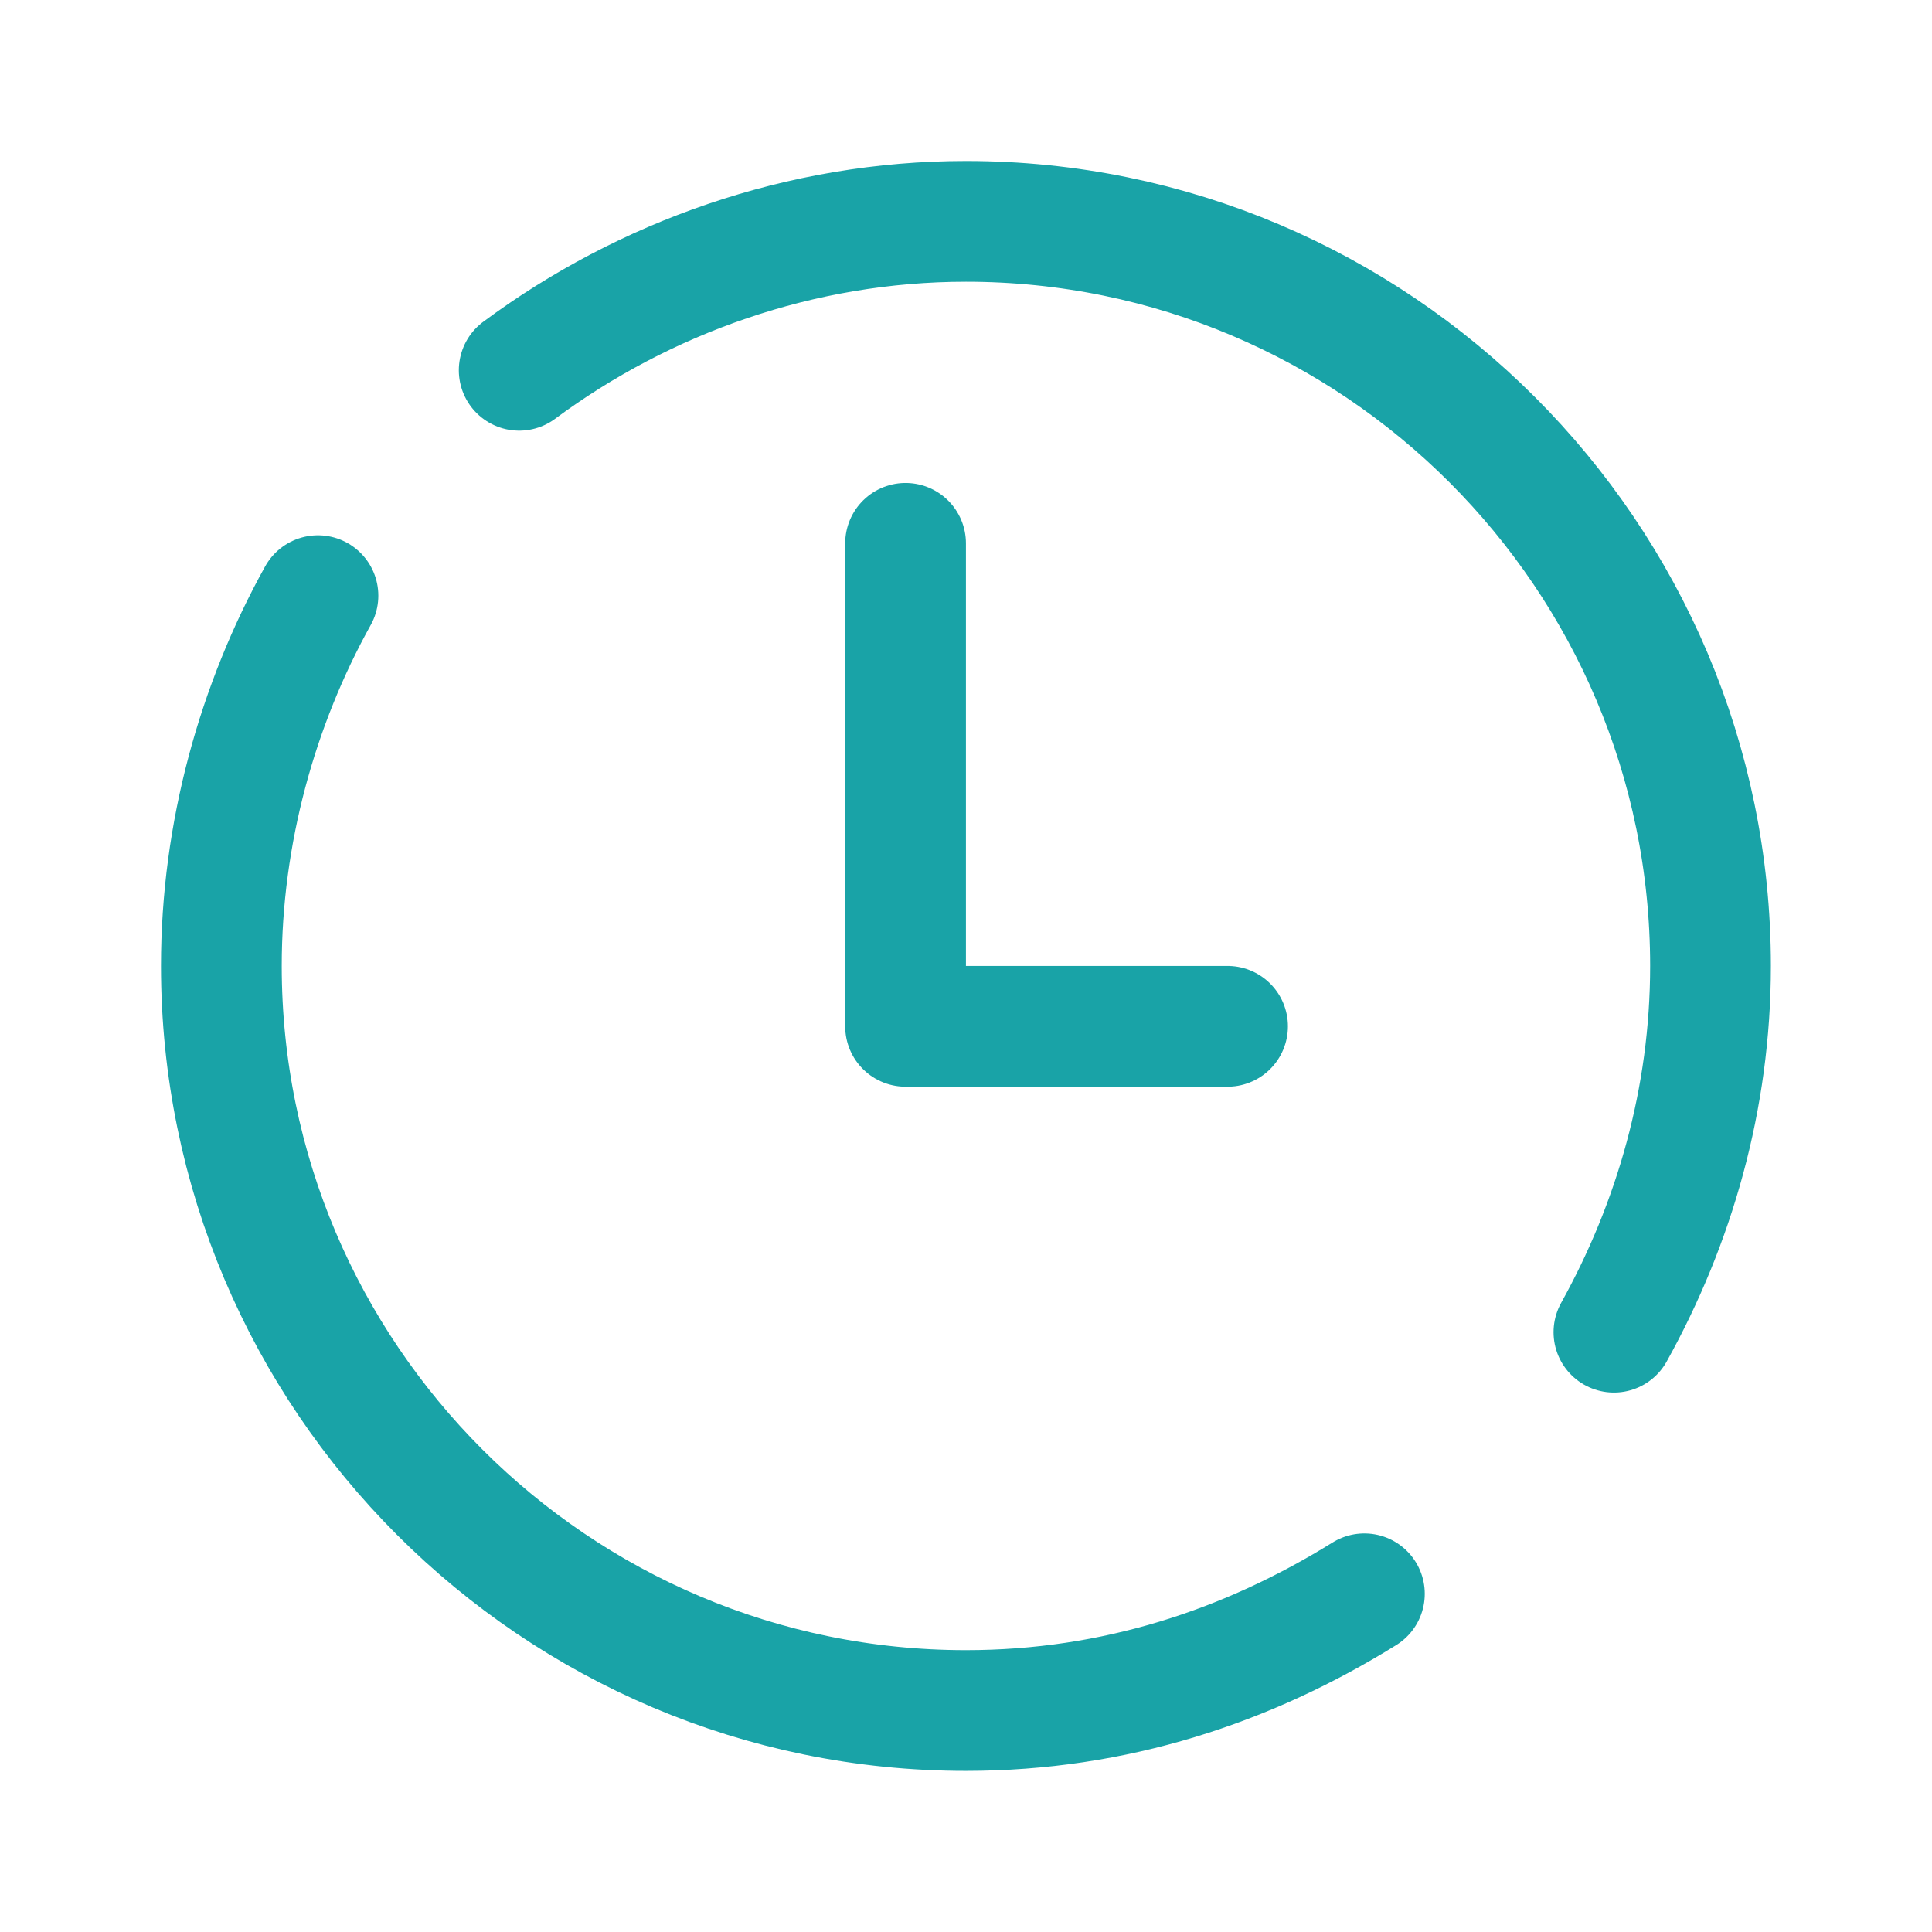
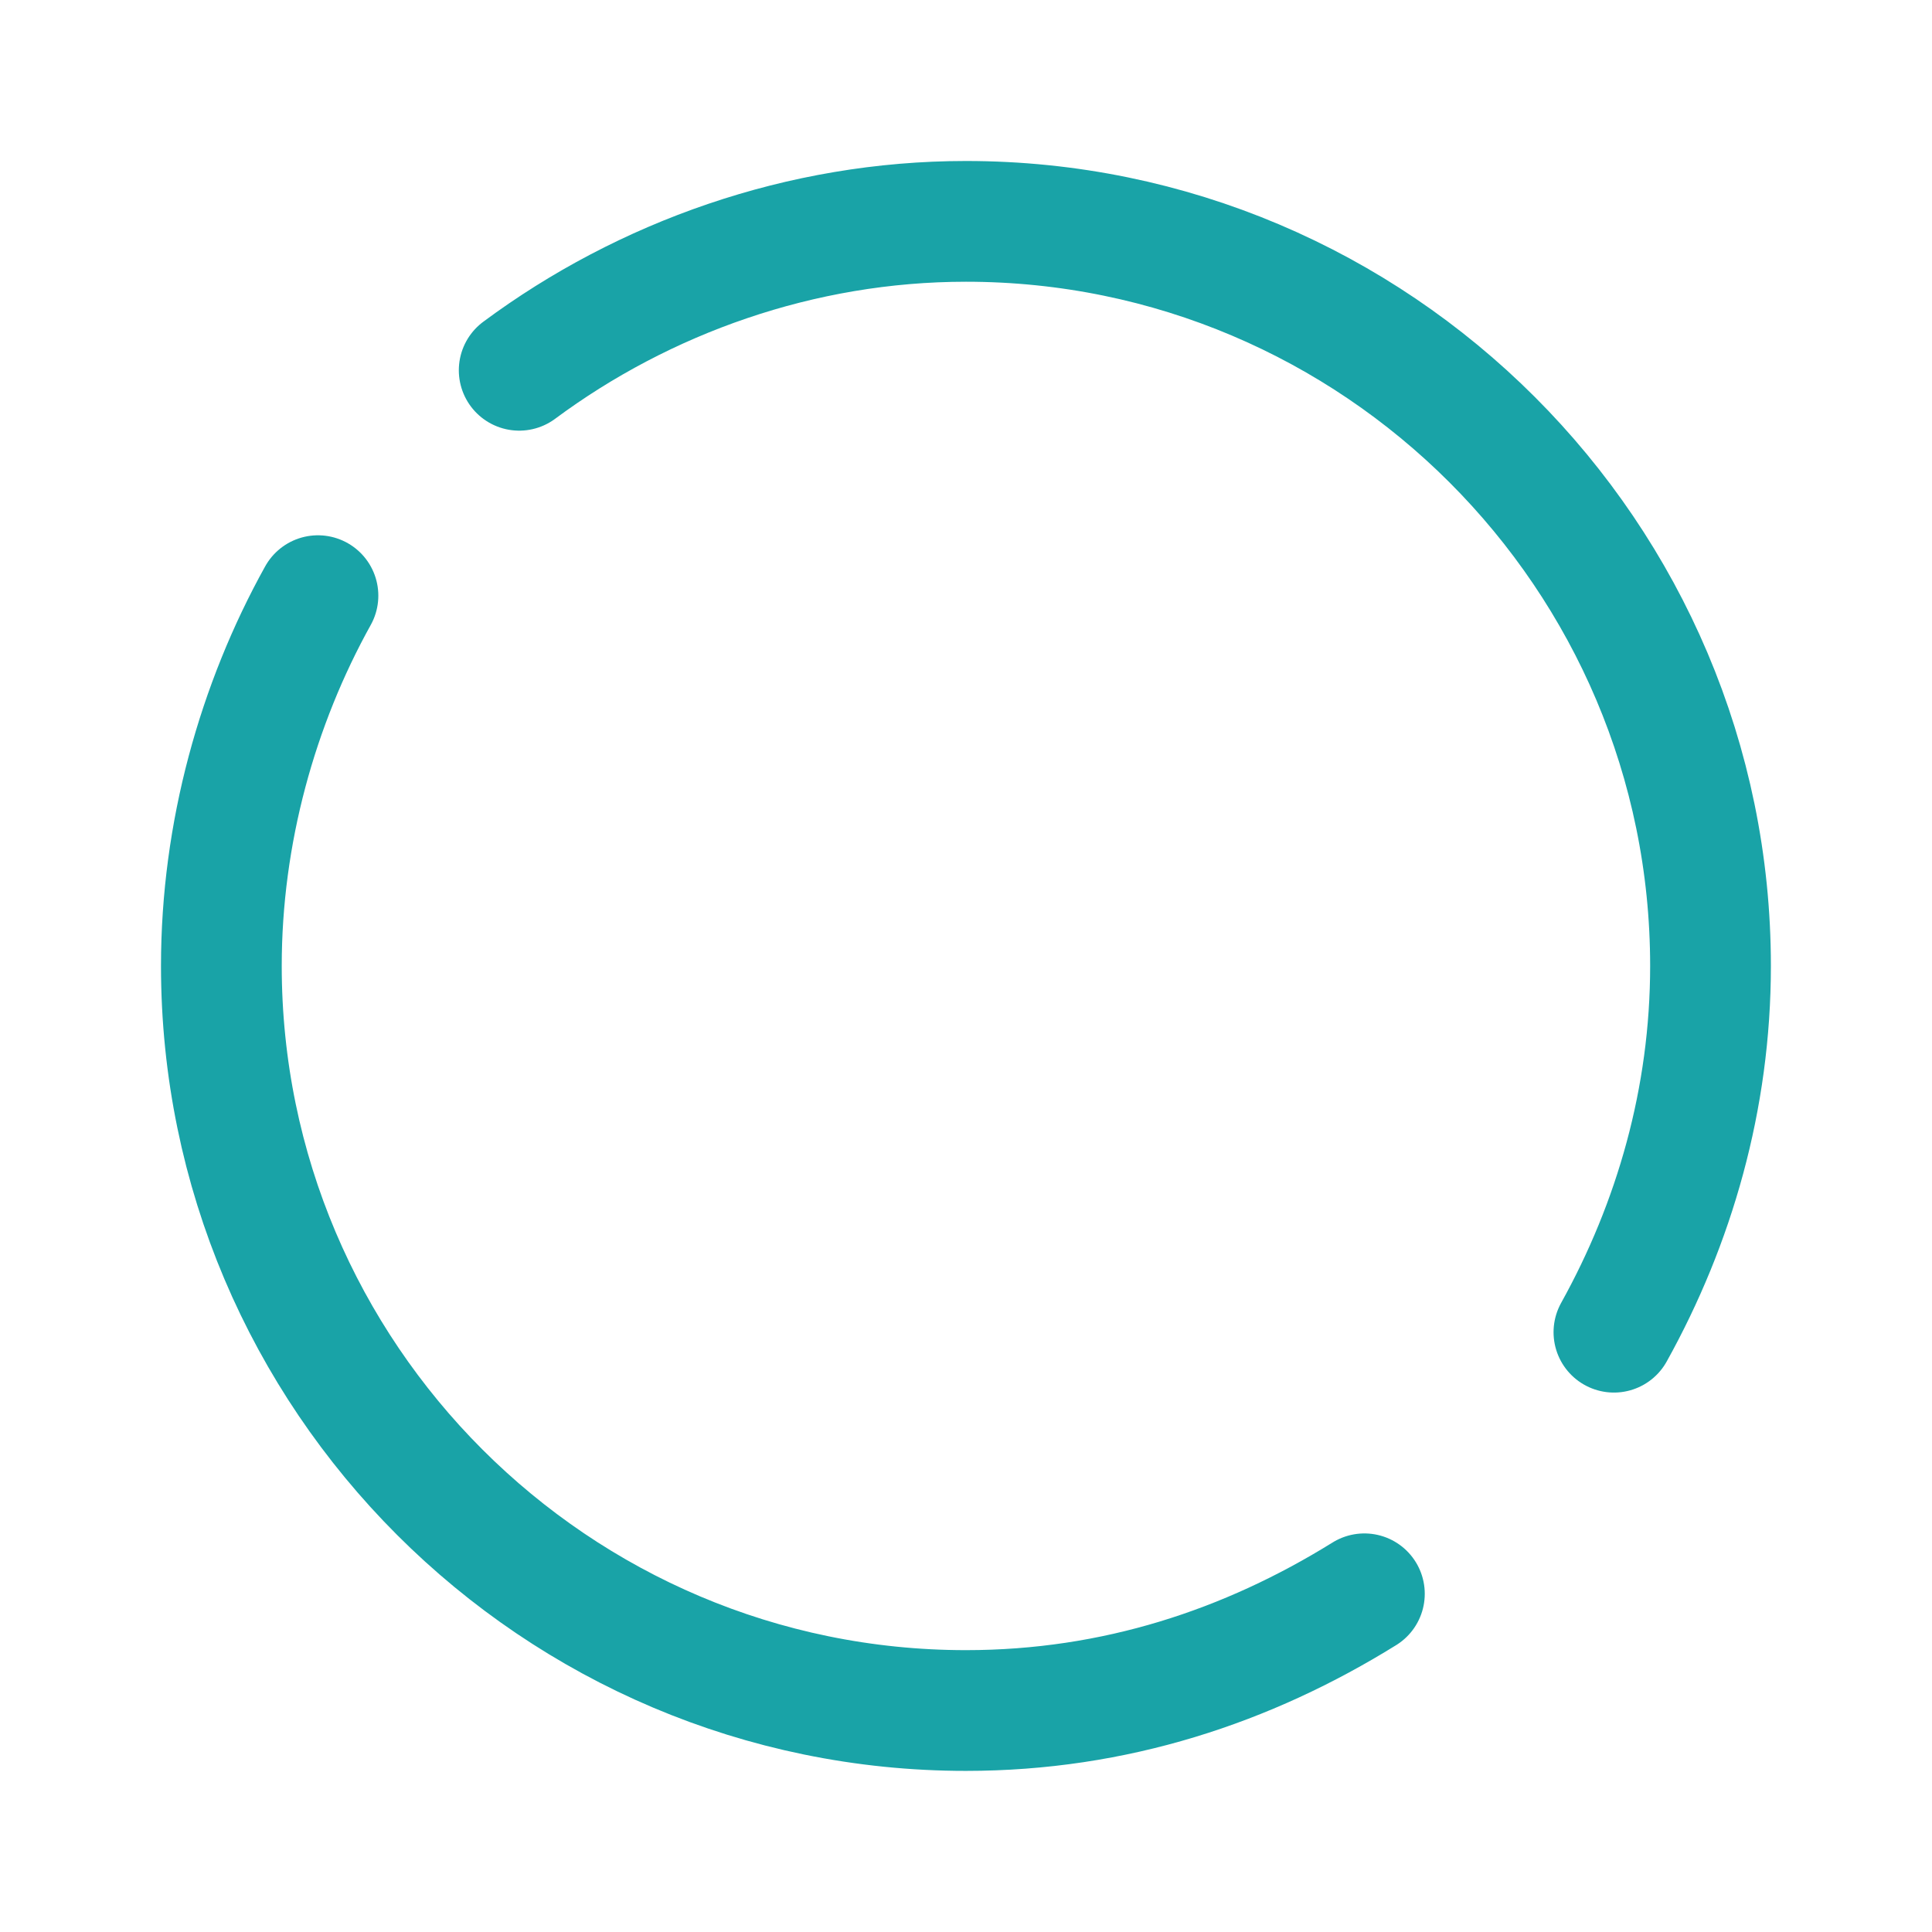
<svg xmlns="http://www.w3.org/2000/svg" viewBox="0,0,256,256" width="48px" height="48px">
  <g fill="none" fill-rule="nonzero" stroke="#19a3a7" stroke-width="3" stroke-linecap="round" stroke-linejoin="round" stroke-miterlimit="10" stroke-dasharray="" stroke-dashoffset="0" font-family="none" font-weight="none" font-size="none" text-anchor="none" style="mix-blend-mode: normal">
    <g transform="scale(5.333,5.333)">
      <path d="M33.9,39.6c-2.9,1.8 -6.2,2.9 -9.9,2.9c-10.2,0 -18.5,-8.3 -18.5,-18.5c0,-3.3 0.9,-6.5 2.4,-9.2" />
      <path d="M12.9,9.2c3.1,-2.3 7,-3.7 11.1,-3.7c10.2,0 18.5,8.3 18.5,18.5c0,3.3 -0.9,6.4 -2.4,9.1" />
-       <path d="M22.5,13.5v12h8" />
    </g>
  </g>
</svg>